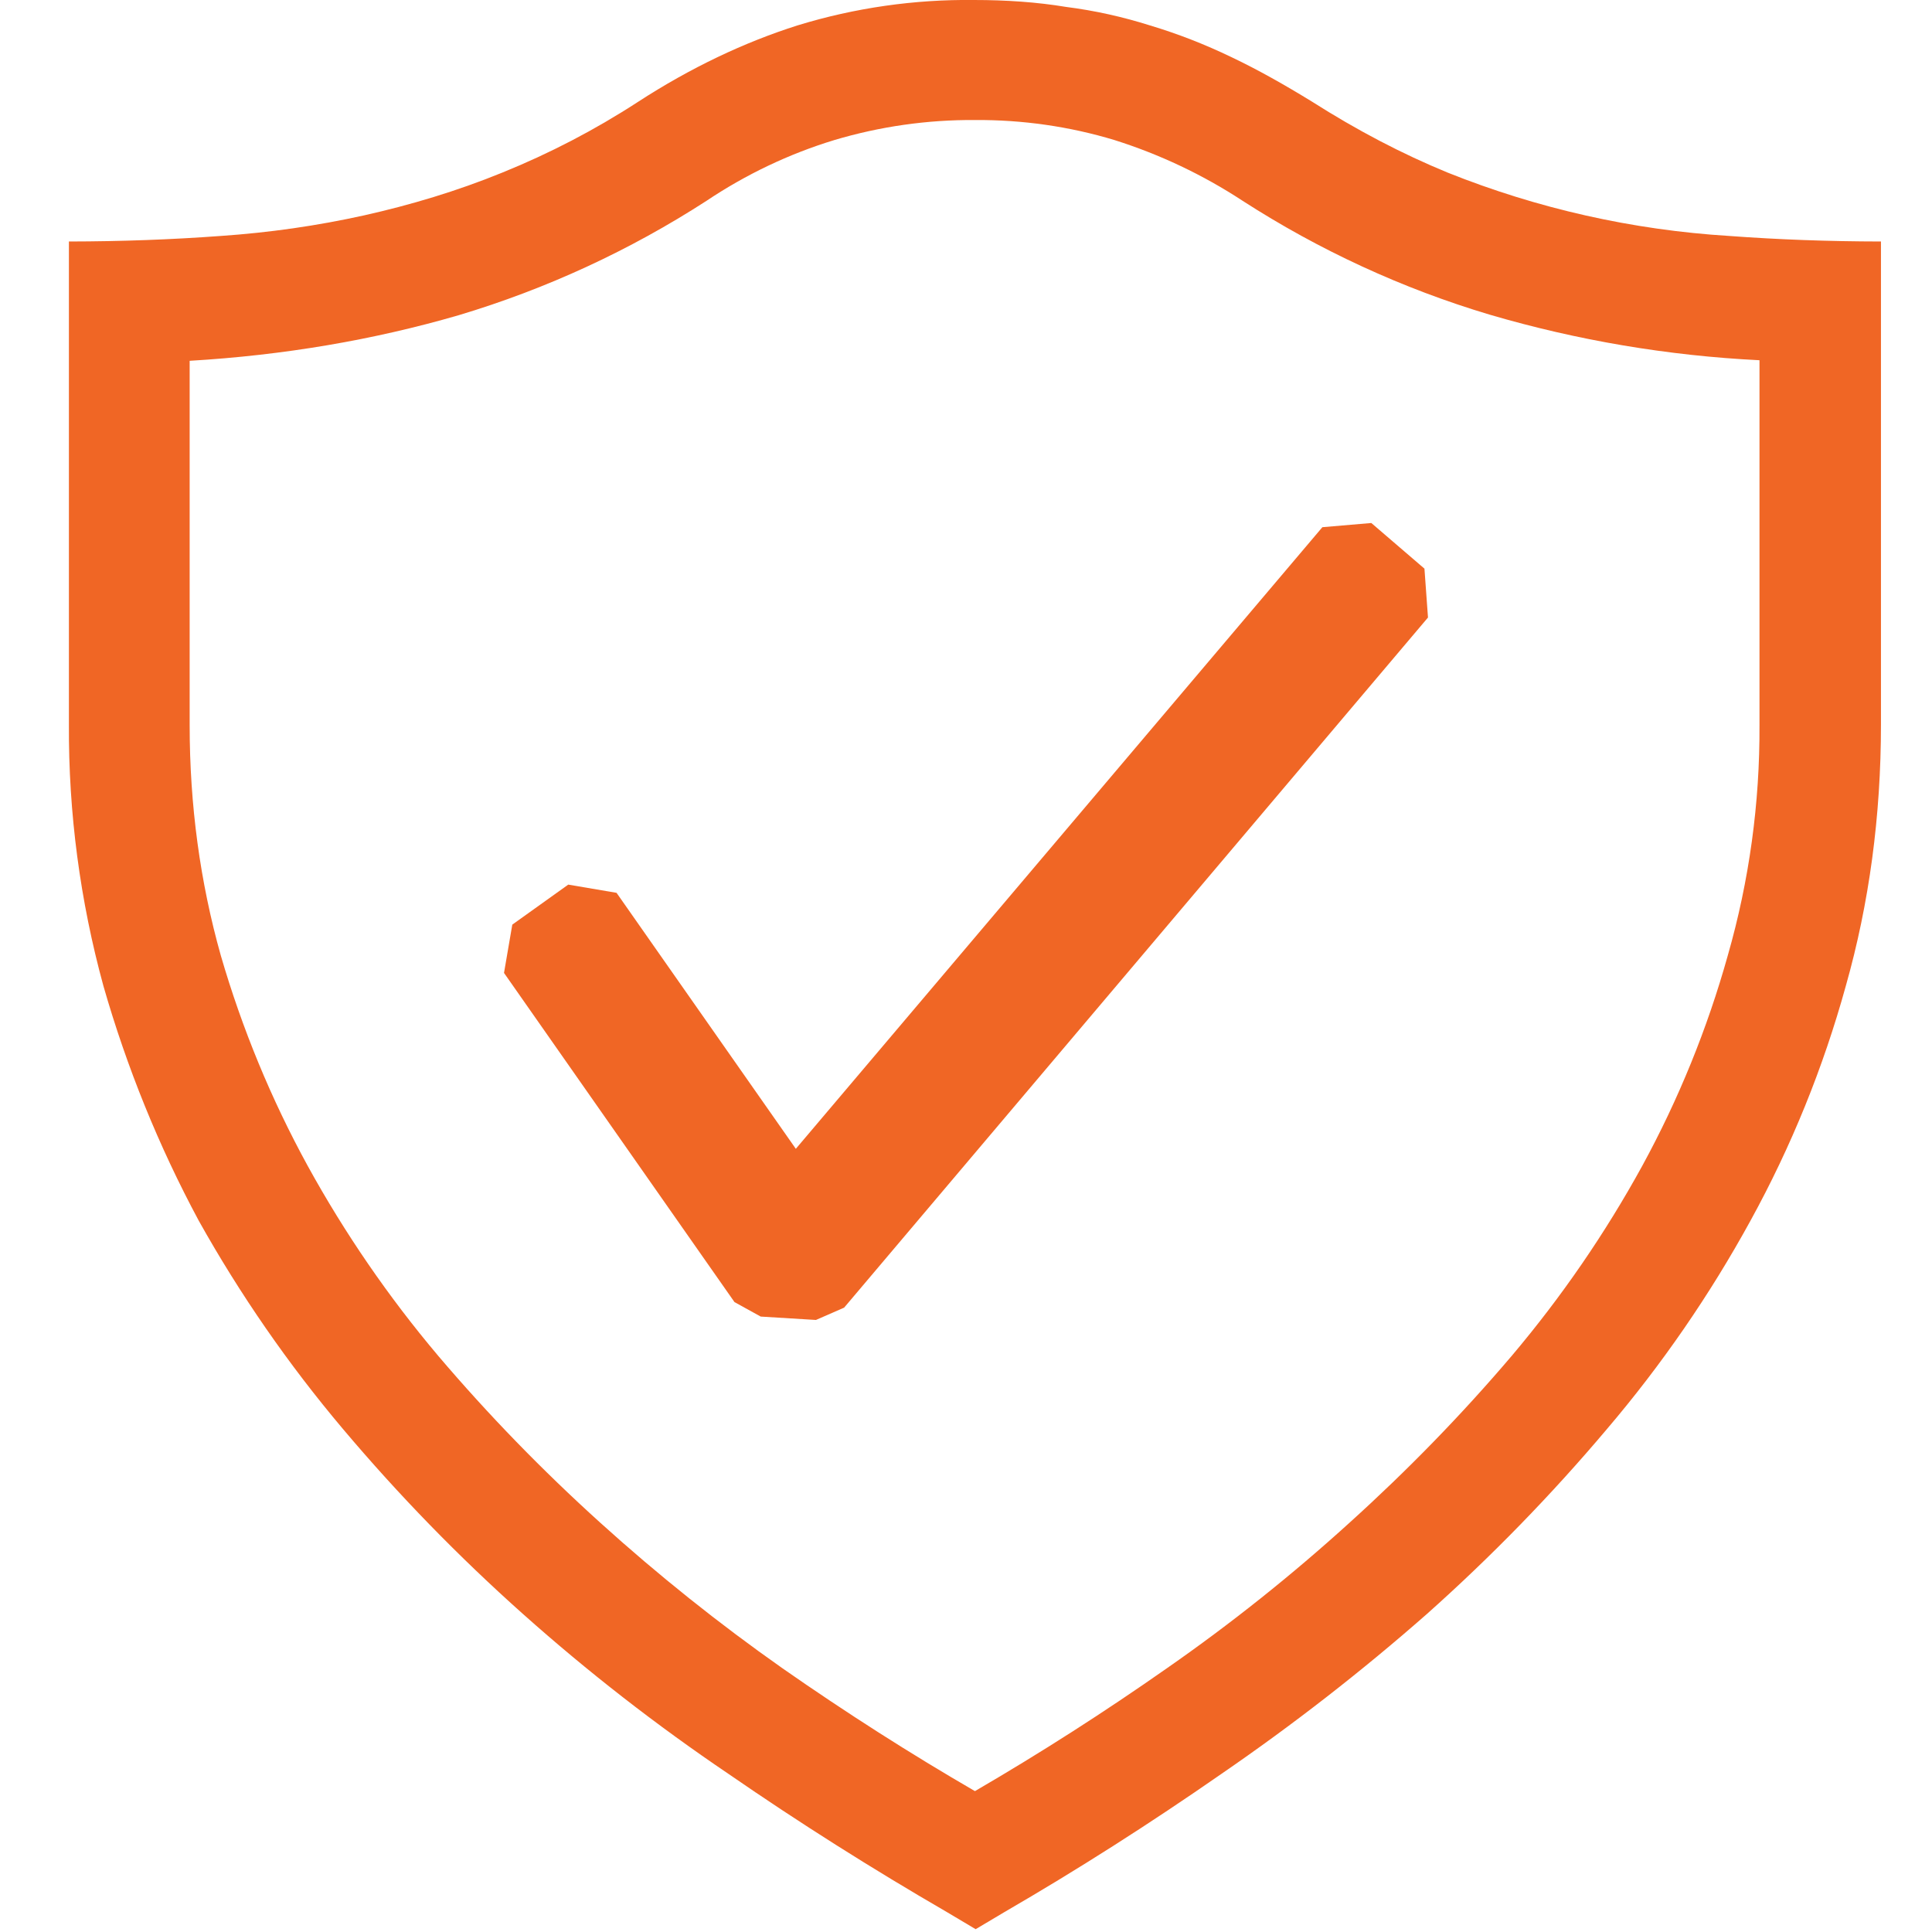
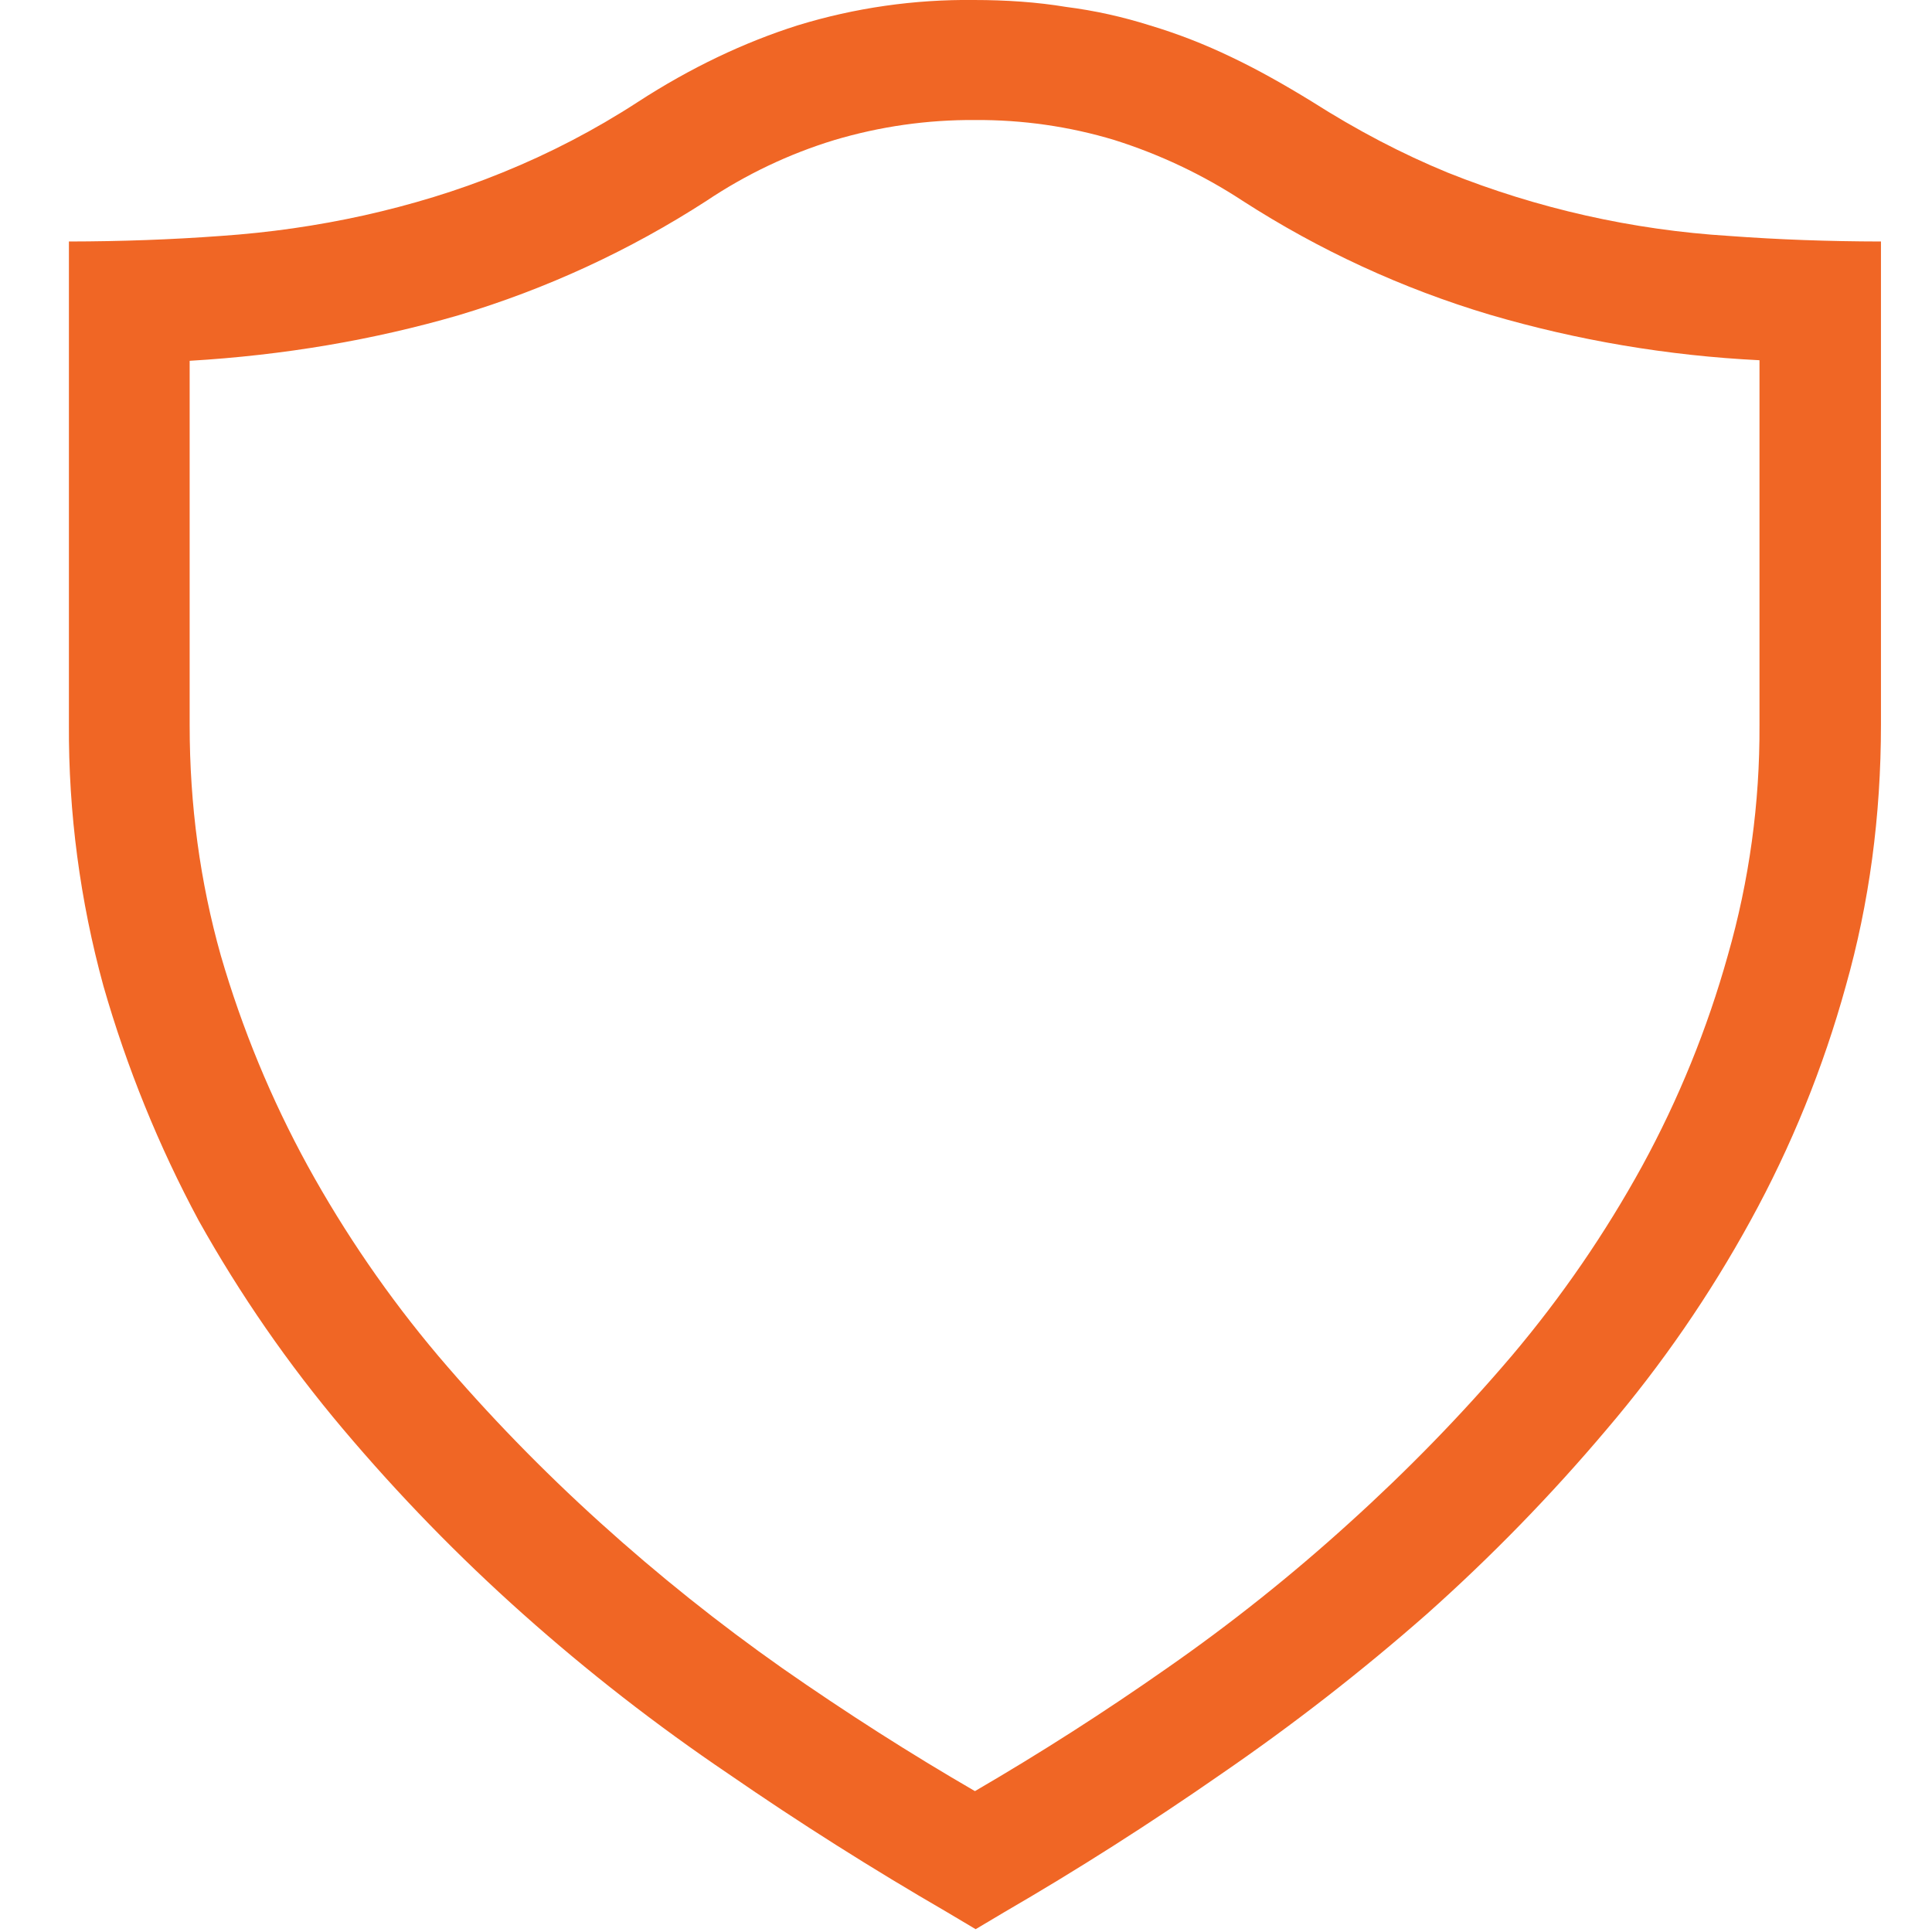
<svg xmlns="http://www.w3.org/2000/svg" width="24" height="24" viewBox="0 0 24 24" fill="none">
  <path d="M12.104 3.06238e-05C12.496 3.06238e-05 12.883 0.026 13.243 0.086C13.598 0.131 13.948 0.209 14.289 0.317C14.629 0.419 14.966 0.55 15.3 0.711C15.626 0.866 15.96 1.055 16.294 1.26C16.86 1.62 17.416 1.911 17.983 2.144C19.099 2.591 20.28 2.857 21.48 2.931C22.087 2.976 22.715 2.999 23.366 3V9C23.366 10.139 23.22 11.222 22.929 12.249C22.649 13.263 22.252 14.242 21.745 15.164C21.241 16.084 20.644 16.951 19.963 17.751C19.273 18.569 18.525 19.337 17.726 20.049C16.915 20.762 16.061 21.426 15.171 22.037C14.279 22.657 13.382 23.228 12.48 23.751L12.12 23.965L11.76 23.751C10.835 23.215 9.931 22.644 9.051 22.037C8.156 21.432 7.302 20.768 6.496 20.049C5.697 19.337 4.95 18.569 4.26 17.751C3.582 16.948 2.982 16.081 2.469 15.164C1.971 14.237 1.575 13.26 1.285 12.249C0.995 11.191 0.85 10.098 0.856 9V3C1.506 2.999 2.135 2.976 2.743 2.931C3.343 2.89 3.939 2.805 4.525 2.675C5.1 2.546 5.674 2.375 6.24 2.144C6.827 1.906 7.389 1.614 7.92 1.269C8.58 0.84 9.249 0.524 9.909 0.315C10.62 0.097 11.36 -0.009 12.104 3.06238e-05ZM21.857 4.475C20.721 4.419 19.596 4.229 18.506 3.909C17.421 3.585 16.388 3.108 15.437 2.495C14.943 2.171 14.408 1.918 13.845 1.74C13.283 1.57 12.698 1.487 12.111 1.491C11.519 1.487 10.931 1.571 10.364 1.74C9.8 1.912 9.266 2.167 8.776 2.495C7.823 3.111 6.788 3.589 5.7 3.915C4.637 4.224 3.522 4.413 2.356 4.482V9.008C2.356 10.001 2.485 10.954 2.743 11.87C3.007 12.778 3.369 13.655 3.823 14.484C4.284 15.322 4.827 16.112 5.443 16.842C6.069 17.578 6.736 18.264 7.456 18.915C8.176 19.566 8.931 20.169 9.72 20.724C10.517 21.28 11.314 21.788 12.111 22.25C12.927 21.775 13.722 21.266 14.495 20.724C15.29 20.171 16.048 19.566 16.765 18.915C17.485 18.264 18.154 17.578 18.78 16.842C19.397 16.112 19.94 15.322 20.4 14.484C20.852 13.656 21.209 12.778 21.463 11.87C21.73 10.939 21.862 9.975 21.857 9.008V4.475Z" fill="#F06625" />
-   <path fill-rule="evenodd" clip-rule="evenodd" d="M17.695 7.064L17.035 6.497L16.427 6.549L9.886 14.271L7.659 11.091L7.059 10.989L6.364 11.486L6.261 12.086L9.124 16.175L9.45 16.355L10.136 16.397L10.486 16.244L17.739 7.671L17.695 7.064Z" fill="#F06625" />
</svg>